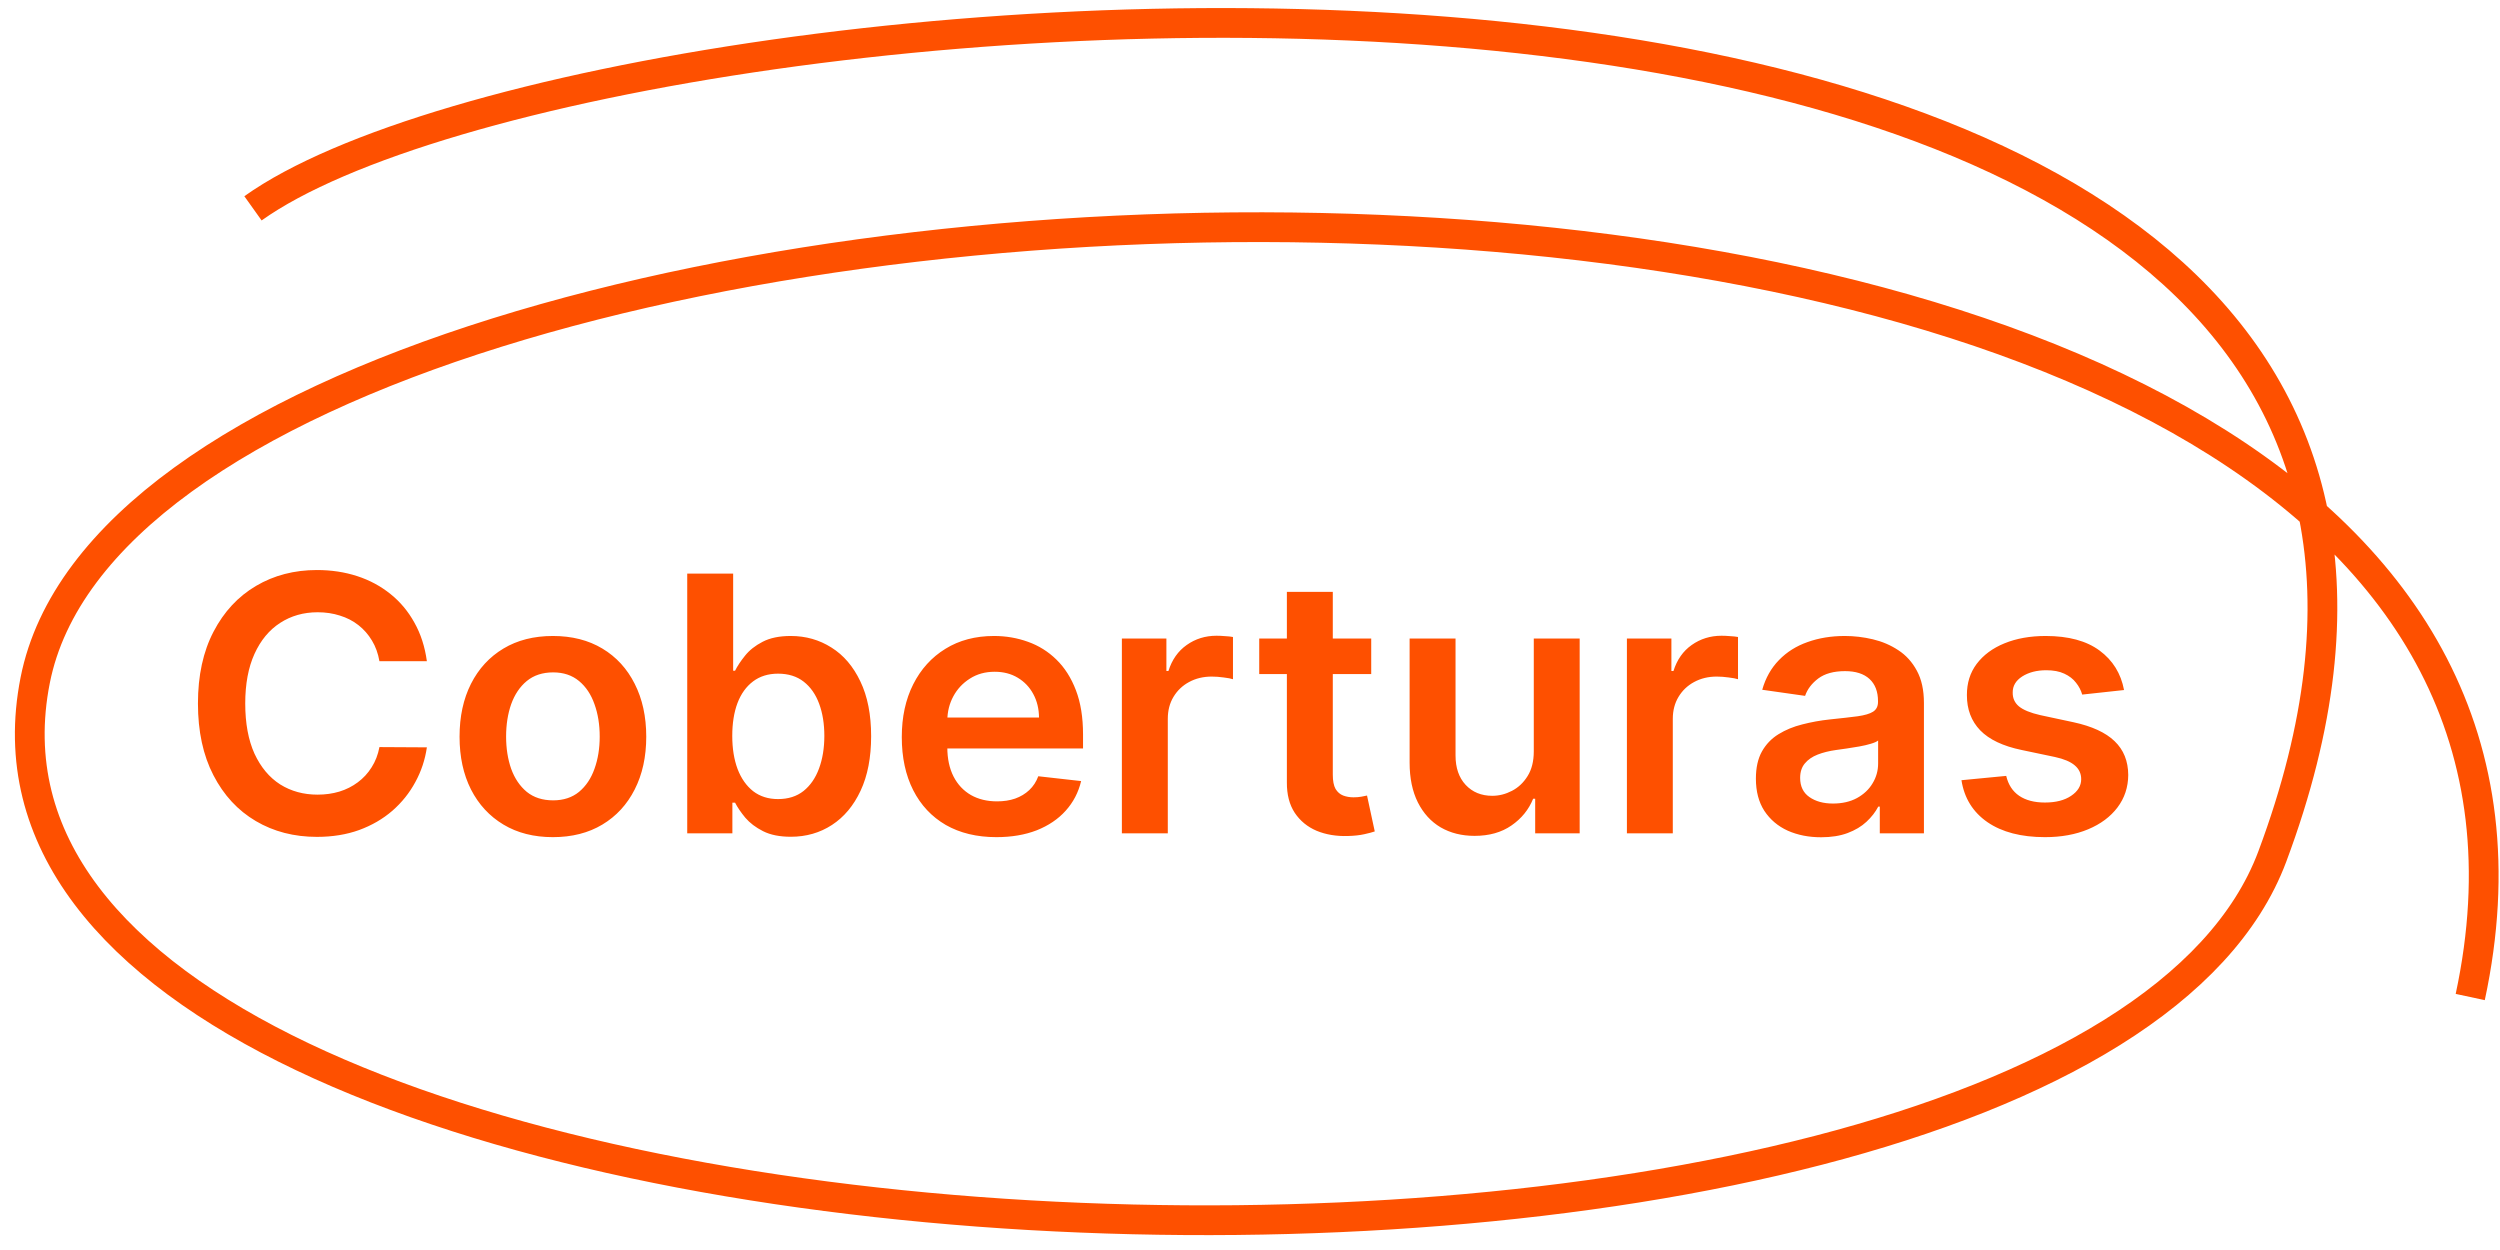
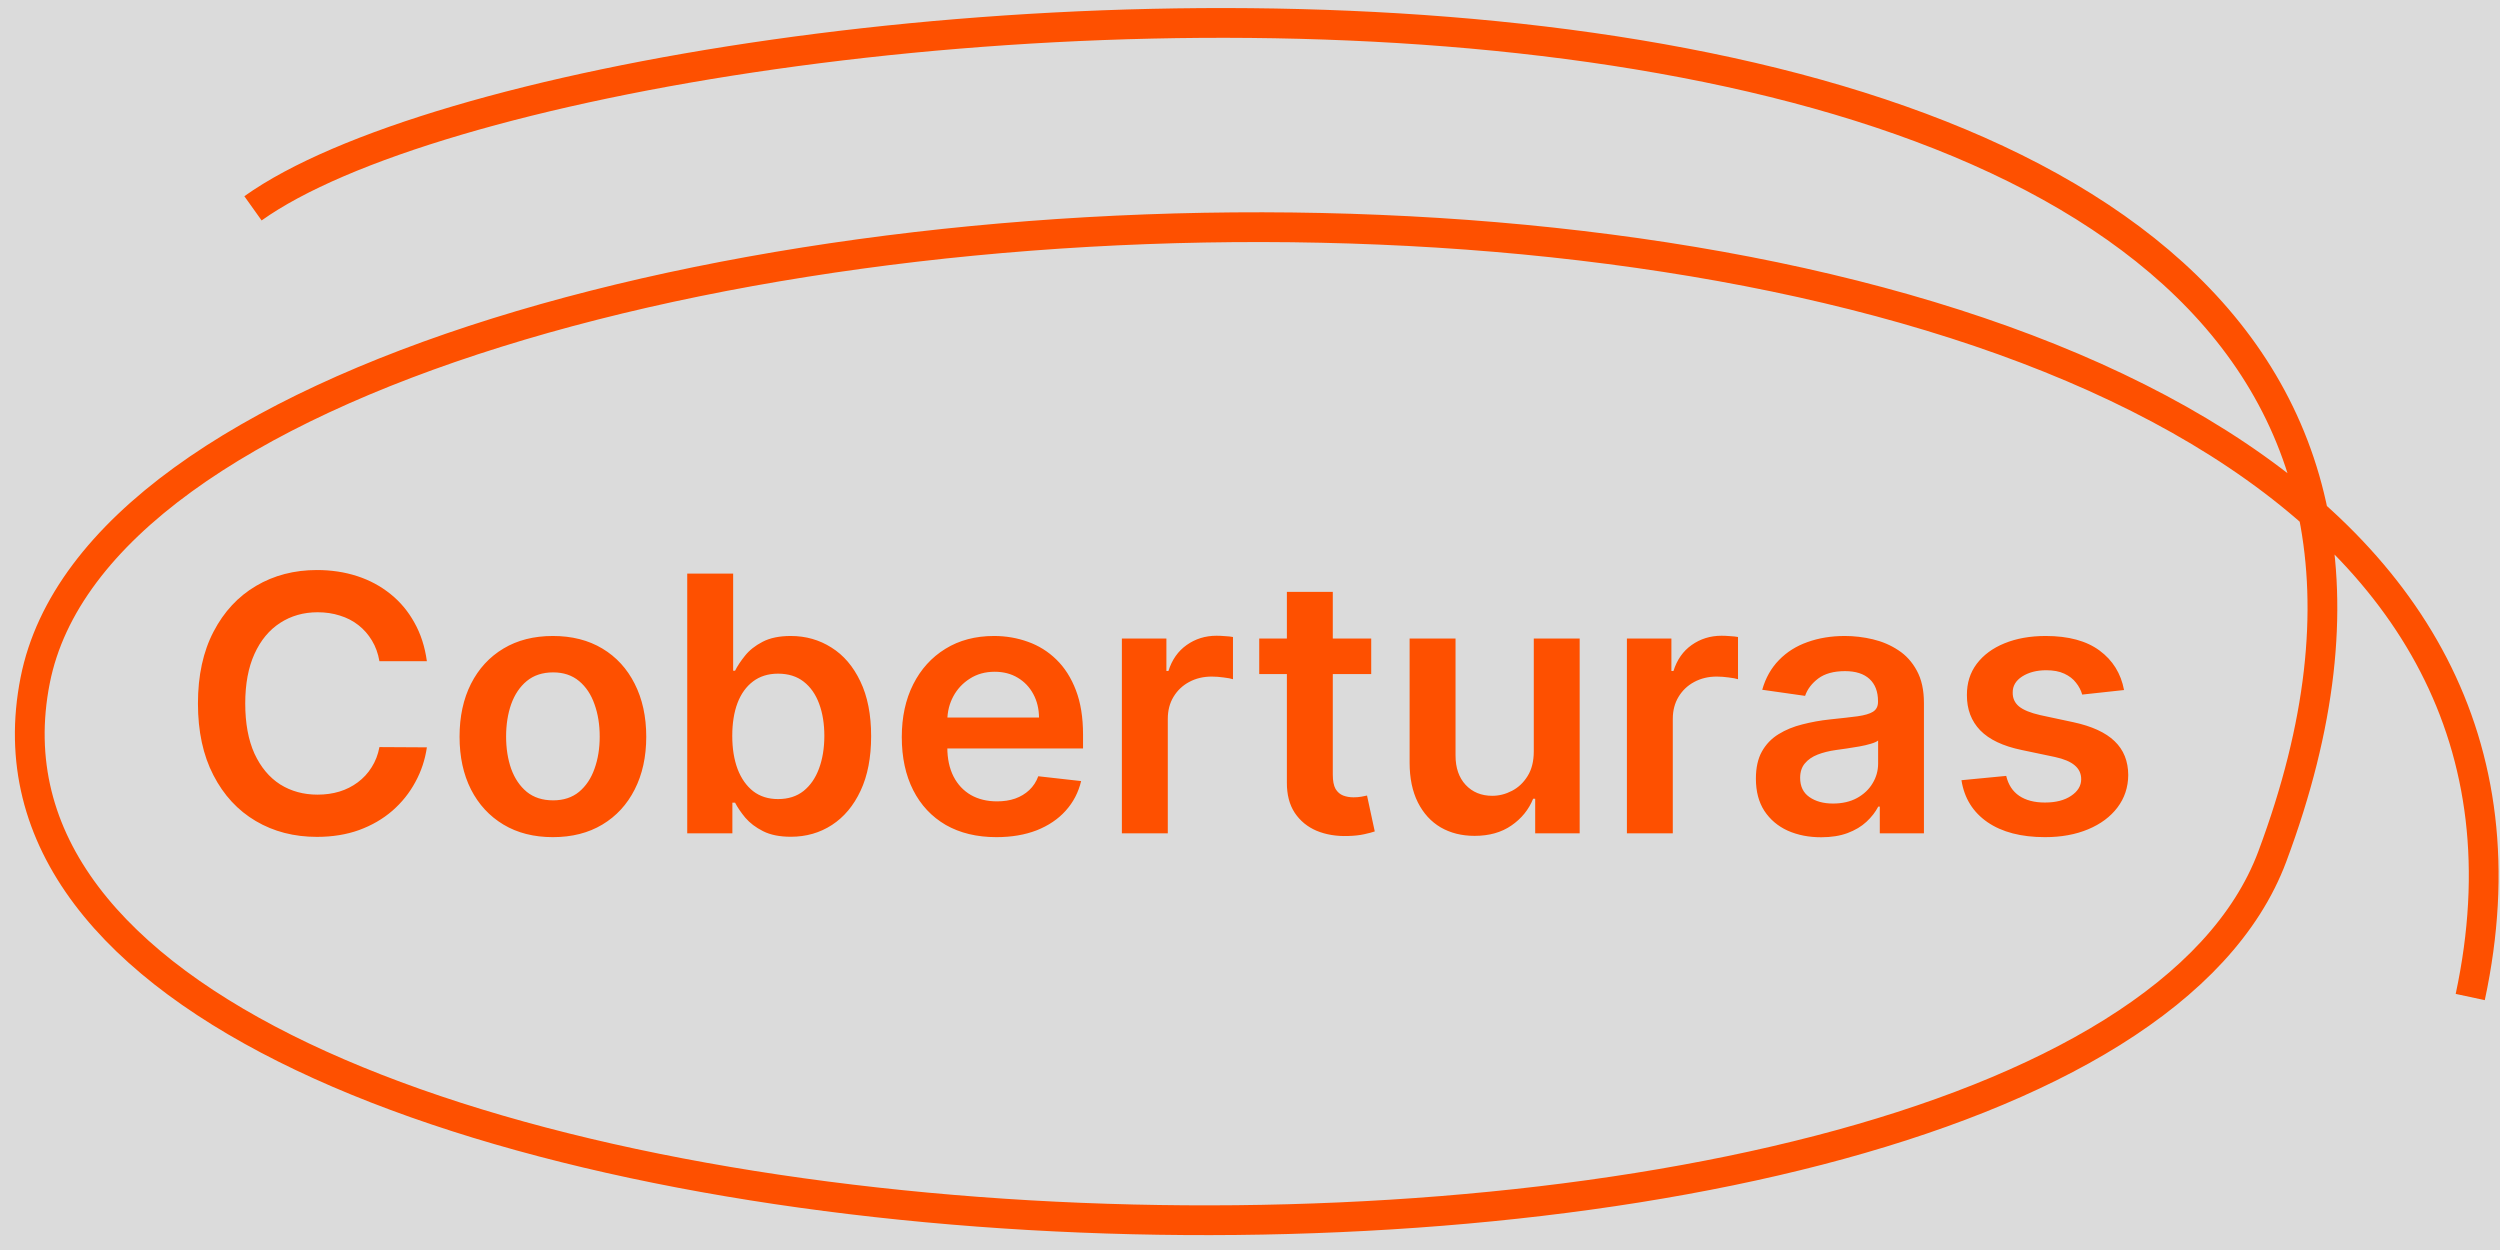
<svg xmlns="http://www.w3.org/2000/svg" width="84" height="42" viewBox="0 0 84 42" fill="none">
  <rect width="84" height="42" fill="#F5F5F5" />
  <path d="M-967 -1071C-967 -1072.1 -966.105 -1073 -965 -1073H16746C16747.1 -1073 16748 -1072.1 16748 -1071V14215C16748 14216.1 16747.1 14217 16746 14217H-965C-966.105 14217 -967 14216.1 -967 14215V-1071Z" fill="#DBDBDB" />
  <path d="M-965 -1072H16746V-1074H-965V-1072ZM16747 -1071V14215H16749V-1071H16747ZM16746 14216H-965V14218H16746V14216ZM-966 14215V-1071H-968V14215H-966ZM-965 14216C-965.552 14216 -966 14215.6 -966 14215H-968C-968 14216.7 -966.657 14218 -965 14218V14216ZM16747 14215C16747 14215.6 16746.6 14216 16746 14216V14218C16747.7 14218 16749 14216.7 16749 14215H16747ZM16746 -1072C16746.6 -1072 16747 -1071.55 16747 -1071H16749C16749 -1072.66 16747.7 -1074 16746 -1074V-1072ZM-965 -1074C-966.657 -1074 -968 -1072.66 -968 -1071H-966C-966 -1071.55 -965.552 -1072 -965 -1072V-1074Z" fill="black" fill-opacity="0.1" />
  <g clip-path="url(#clip0_0_1)">
-     <rect width="1440" height="9048.94" transform="translate(-681 -882)" fill="white" />
-     <rect width="1440" height="972" transform="translate(-681 -91)" fill="white" />
    <path d="M14.343 22.217H12.749C12.704 21.956 12.62 21.724 12.498 21.523C12.375 21.318 12.223 21.145 12.041 21.003C11.86 20.861 11.652 20.754 11.419 20.683C11.189 20.609 10.941 20.572 10.674 20.572C10.199 20.572 9.779 20.692 9.412 20.93C9.046 21.166 8.759 21.513 8.551 21.97C8.344 22.425 8.24 22.98 8.24 23.636C8.24 24.304 8.344 24.866 8.551 25.324C8.762 25.778 9.049 26.122 9.412 26.355C9.779 26.585 10.198 26.7 10.669 26.7C10.931 26.7 11.175 26.666 11.402 26.598C11.633 26.527 11.838 26.423 12.02 26.287C12.205 26.151 12.36 25.983 12.485 25.784C12.613 25.585 12.701 25.358 12.749 25.102L14.343 25.111C14.283 25.526 14.154 25.915 13.955 26.278C13.759 26.642 13.502 26.963 13.184 27.241C12.865 27.517 12.493 27.733 12.067 27.889C11.641 28.043 11.168 28.119 10.648 28.119C9.881 28.119 9.196 27.942 8.594 27.587C7.992 27.232 7.517 26.719 7.171 26.048C6.824 25.378 6.651 24.574 6.651 23.636C6.651 22.696 6.826 21.892 7.175 21.224C7.524 20.554 8 20.041 8.603 19.686C9.205 19.331 9.887 19.153 10.648 19.153C11.134 19.153 11.586 19.222 12.003 19.358C12.421 19.494 12.793 19.695 13.12 19.959C13.446 20.22 13.715 20.541 13.925 20.922C14.138 21.3 14.277 21.732 14.343 22.217ZM18.577 28.128C17.938 28.128 17.384 27.987 16.916 27.706C16.447 27.425 16.083 27.031 15.825 26.526C15.569 26.02 15.441 25.429 15.441 24.753C15.441 24.077 15.569 23.484 15.825 22.976C16.083 22.467 16.447 22.072 16.916 21.791C17.384 21.51 17.938 21.369 18.577 21.369C19.217 21.369 19.771 21.51 20.239 21.791C20.708 22.072 21.07 22.467 21.326 22.976C21.584 23.484 21.714 24.077 21.714 24.753C21.714 25.429 21.584 26.02 21.326 26.526C21.07 27.031 20.708 27.425 20.239 27.706C19.771 27.987 19.217 28.128 18.577 28.128ZM18.586 26.892C18.933 26.892 19.222 26.797 19.455 26.607C19.688 26.413 19.861 26.155 19.975 25.831C20.092 25.507 20.15 25.146 20.15 24.749C20.15 24.348 20.092 23.986 19.975 23.662C19.861 23.335 19.688 23.075 19.455 22.882C19.222 22.689 18.933 22.592 18.586 22.592C18.231 22.592 17.935 22.689 17.7 22.882C17.467 23.075 17.292 23.335 17.175 23.662C17.062 23.986 17.005 24.348 17.005 24.749C17.005 25.146 17.062 25.507 17.175 25.831C17.292 26.155 17.467 26.413 17.7 26.607C17.935 26.797 18.231 26.892 18.586 26.892ZM23.091 28V19.273H24.634V22.537H24.698C24.777 22.378 24.89 22.209 25.034 22.03C25.179 21.848 25.375 21.693 25.622 21.565C25.87 21.435 26.185 21.369 26.569 21.369C27.074 21.369 27.53 21.499 27.936 21.757C28.346 22.013 28.669 22.392 28.908 22.895C29.149 23.395 29.27 24.009 29.27 24.736C29.27 25.454 29.152 26.065 28.916 26.568C28.681 27.071 28.36 27.454 27.953 27.719C27.547 27.983 27.087 28.115 26.573 28.115C26.198 28.115 25.887 28.053 25.64 27.928C25.392 27.803 25.194 27.652 25.043 27.476C24.895 27.297 24.78 27.128 24.698 26.969H24.608V28H23.091ZM24.604 24.727C24.604 25.151 24.664 25.521 24.783 25.84C24.905 26.158 25.08 26.406 25.307 26.585C25.537 26.761 25.816 26.849 26.142 26.849C26.483 26.849 26.769 26.759 26.999 26.577C27.229 26.392 27.402 26.141 27.519 25.822C27.638 25.501 27.698 25.136 27.698 24.727C27.698 24.321 27.64 23.96 27.523 23.645C27.407 23.329 27.233 23.082 27.003 22.903C26.773 22.724 26.486 22.635 26.142 22.635C25.813 22.635 25.533 22.722 25.303 22.895C25.073 23.068 24.898 23.311 24.779 23.624C24.662 23.936 24.604 24.304 24.604 24.727ZM33.479 28.128C32.823 28.128 32.256 27.991 31.779 27.719C31.305 27.443 30.94 27.054 30.684 26.551C30.428 26.046 30.3 25.45 30.3 24.766C30.3 24.092 30.428 23.501 30.684 22.993C30.942 22.482 31.303 22.084 31.766 21.8C32.229 21.513 32.773 21.369 33.398 21.369C33.802 21.369 34.182 21.435 34.541 21.565C34.901 21.693 35.219 21.892 35.495 22.162C35.773 22.432 35.992 22.776 36.151 23.193C36.31 23.608 36.39 24.102 36.39 24.676V25.149H31.025V24.109H34.911C34.908 23.814 34.844 23.551 34.719 23.321C34.594 23.088 34.42 22.905 34.195 22.771C33.974 22.638 33.715 22.571 33.42 22.571C33.104 22.571 32.827 22.648 32.589 22.801C32.35 22.952 32.164 23.151 32.031 23.398C31.9 23.642 31.833 23.91 31.83 24.203V25.111C31.83 25.491 31.9 25.818 32.039 26.091C32.178 26.361 32.373 26.568 32.623 26.713C32.873 26.855 33.166 26.926 33.501 26.926C33.725 26.926 33.928 26.895 34.11 26.832C34.292 26.767 34.45 26.672 34.583 26.547C34.717 26.422 34.818 26.267 34.886 26.082L36.326 26.244C36.235 26.625 36.062 26.957 35.806 27.241C35.553 27.523 35.229 27.741 34.834 27.898C34.44 28.051 33.988 28.128 33.479 28.128ZM37.695 28V21.454H39.191V22.546H39.259C39.378 22.168 39.583 21.876 39.873 21.672C40.165 21.465 40.499 21.361 40.874 21.361C40.959 21.361 41.054 21.365 41.159 21.374C41.267 21.379 41.357 21.389 41.428 21.403V22.822C41.363 22.8 41.259 22.78 41.117 22.763C40.978 22.743 40.843 22.733 40.712 22.733C40.431 22.733 40.178 22.794 39.953 22.916C39.732 23.035 39.557 23.202 39.429 23.415C39.301 23.628 39.238 23.874 39.238 24.152V28H37.695ZM46.073 21.454V22.648H42.31V21.454H46.073ZM43.239 19.886H44.782V26.031C44.782 26.239 44.813 26.398 44.875 26.509C44.941 26.616 45.026 26.69 45.131 26.73C45.236 26.77 45.353 26.79 45.48 26.79C45.577 26.79 45.665 26.783 45.745 26.768C45.827 26.754 45.89 26.741 45.932 26.73L46.192 27.936C46.11 27.965 45.992 27.996 45.838 28.03C45.688 28.064 45.503 28.084 45.284 28.09C44.898 28.101 44.55 28.043 44.24 27.915C43.931 27.784 43.685 27.582 43.503 27.31C43.324 27.037 43.236 26.696 43.239 26.287V19.886ZM51.535 25.247V21.454H53.077V28H51.582V26.837H51.514C51.366 27.203 51.123 27.503 50.785 27.736C50.45 27.969 50.036 28.085 49.545 28.085C49.116 28.085 48.736 27.99 48.407 27.8C48.08 27.607 47.825 27.327 47.64 26.96C47.455 26.591 47.363 26.145 47.363 25.622V21.454H48.906V25.384C48.906 25.798 49.019 26.128 49.246 26.372C49.474 26.616 49.772 26.739 50.141 26.739C50.369 26.739 50.589 26.683 50.802 26.572C51.015 26.462 51.19 26.297 51.326 26.078C51.465 25.857 51.535 25.579 51.535 25.247ZM54.664 28V21.454H56.159V22.546H56.228C56.347 22.168 56.551 21.876 56.841 21.672C57.134 21.465 57.468 21.361 57.843 21.361C57.928 21.361 58.023 21.365 58.128 21.374C58.236 21.379 58.326 21.389 58.397 21.403V22.822C58.331 22.8 58.228 22.78 58.086 22.763C57.946 22.743 57.811 22.733 57.681 22.733C57.4 22.733 57.147 22.794 56.922 22.916C56.701 23.035 56.526 23.202 56.398 23.415C56.27 23.628 56.206 23.874 56.206 24.152V28H54.664ZM61.188 28.132C60.773 28.132 60.4 28.058 60.067 27.91C59.738 27.76 59.476 27.538 59.283 27.246C59.093 26.953 58.998 26.592 58.998 26.163C58.998 25.794 59.066 25.489 59.202 25.247C59.338 25.006 59.525 24.812 59.76 24.668C59.996 24.523 60.262 24.413 60.557 24.34C60.855 24.263 61.164 24.207 61.482 24.173C61.865 24.134 62.176 24.098 62.415 24.067C62.654 24.033 62.827 23.982 62.935 23.913C63.046 23.842 63.101 23.733 63.101 23.585V23.56C63.101 23.239 63.006 22.99 62.816 22.814C62.625 22.638 62.351 22.55 61.993 22.55C61.615 22.55 61.316 22.632 61.094 22.797C60.875 22.962 60.728 23.156 60.651 23.381L59.211 23.176C59.324 22.778 59.512 22.446 59.773 22.179C60.034 21.909 60.354 21.707 60.732 21.574C61.11 21.438 61.527 21.369 61.985 21.369C62.3 21.369 62.614 21.406 62.926 21.48C63.239 21.554 63.525 21.676 63.783 21.847C64.041 22.014 64.249 22.243 64.405 22.533C64.564 22.822 64.644 23.185 64.644 23.619V28H63.161V27.101H63.11C63.016 27.283 62.884 27.453 62.713 27.612C62.546 27.768 62.334 27.895 62.078 27.991C61.826 28.085 61.529 28.132 61.188 28.132ZM61.588 26.999C61.898 26.999 62.166 26.938 62.394 26.815C62.621 26.69 62.796 26.526 62.918 26.321C63.043 26.116 63.105 25.893 63.105 25.652V24.881C63.057 24.921 62.975 24.957 62.858 24.991C62.745 25.026 62.617 25.055 62.475 25.081C62.333 25.107 62.192 25.129 62.053 25.149C61.914 25.169 61.793 25.186 61.691 25.2C61.461 25.232 61.255 25.283 61.073 25.354C60.891 25.425 60.748 25.524 60.642 25.652C60.537 25.777 60.485 25.939 60.485 26.138C60.485 26.422 60.588 26.636 60.796 26.781C61.003 26.926 61.267 26.999 61.588 26.999ZM71.368 23.185L69.962 23.338C69.922 23.196 69.853 23.062 69.753 22.938C69.657 22.812 69.526 22.712 69.361 22.635C69.196 22.558 68.995 22.52 68.756 22.52C68.435 22.52 68.165 22.59 67.946 22.729C67.731 22.868 67.624 23.048 67.627 23.27C67.624 23.46 67.694 23.615 67.836 23.734C67.981 23.854 68.219 23.952 68.552 24.028L69.668 24.267C70.287 24.401 70.748 24.612 71.049 24.902C71.353 25.192 71.506 25.571 71.509 26.04C71.506 26.452 71.385 26.815 71.147 27.131C70.911 27.443 70.583 27.688 70.162 27.864C69.742 28.04 69.259 28.128 68.713 28.128C67.912 28.128 67.267 27.96 66.779 27.625C66.29 27.287 65.999 26.817 65.905 26.215L67.409 26.07C67.478 26.365 67.623 26.588 67.844 26.739C68.066 26.889 68.354 26.965 68.709 26.965C69.076 26.965 69.37 26.889 69.591 26.739C69.816 26.588 69.928 26.402 69.928 26.18C69.928 25.993 69.856 25.838 69.711 25.716C69.569 25.594 69.347 25.5 69.046 25.435L67.929 25.2C67.302 25.07 66.837 24.849 66.536 24.54C66.235 24.227 66.086 23.832 66.088 23.355C66.086 22.952 66.195 22.602 66.416 22.307C66.641 22.009 66.952 21.778 67.35 21.616C67.75 21.452 68.212 21.369 68.735 21.369C69.502 21.369 70.106 21.533 70.546 21.859C70.989 22.186 71.263 22.628 71.368 23.185Z" fill="#FE5000" />
    <path d="M8.5 7C20.389 -1.477 89.63 -6.753 76.349 28.78C69.485 47.144 -3.105 44.524 1.183 22.854C5.17 2.704 90.379 -0.905 83 33.5" stroke="#FE5000" />
  </g>
  <defs>
    <clipPath id="clip0_0_1">
      <rect width="1440" height="9048.94" fill="white" transform="translate(-681 -882)" />
    </clipPath>
  </defs>
</svg>